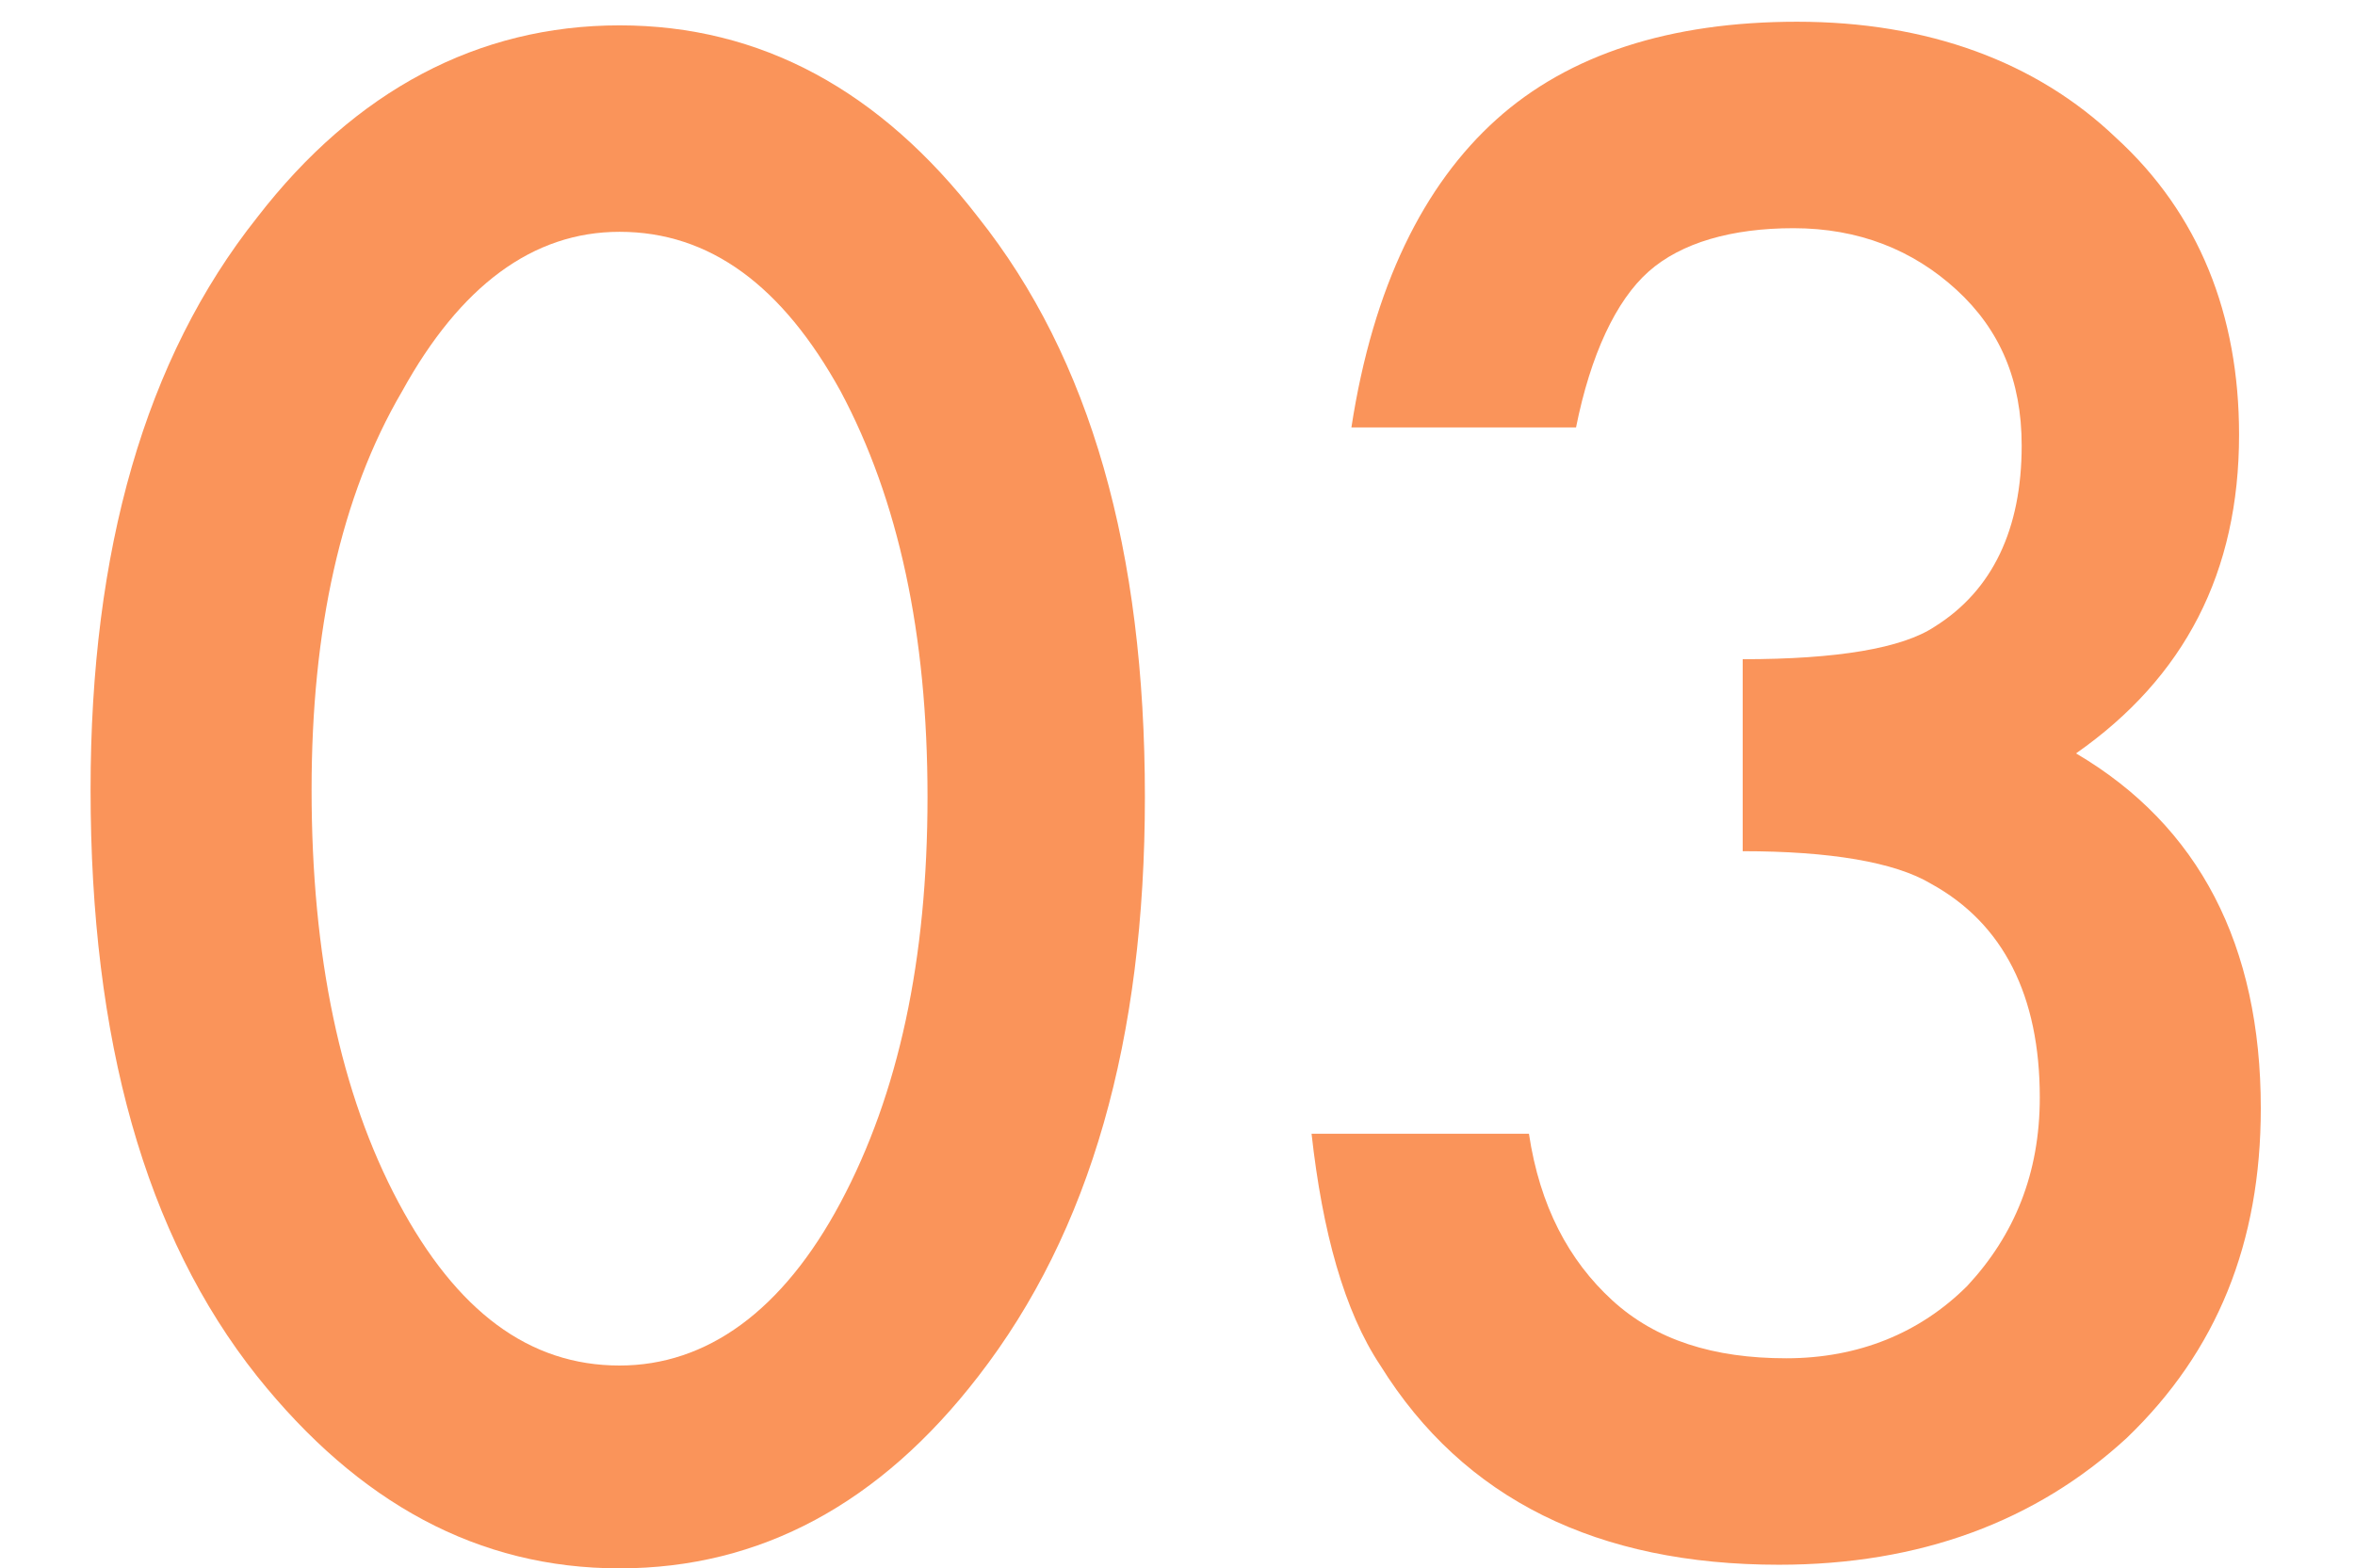
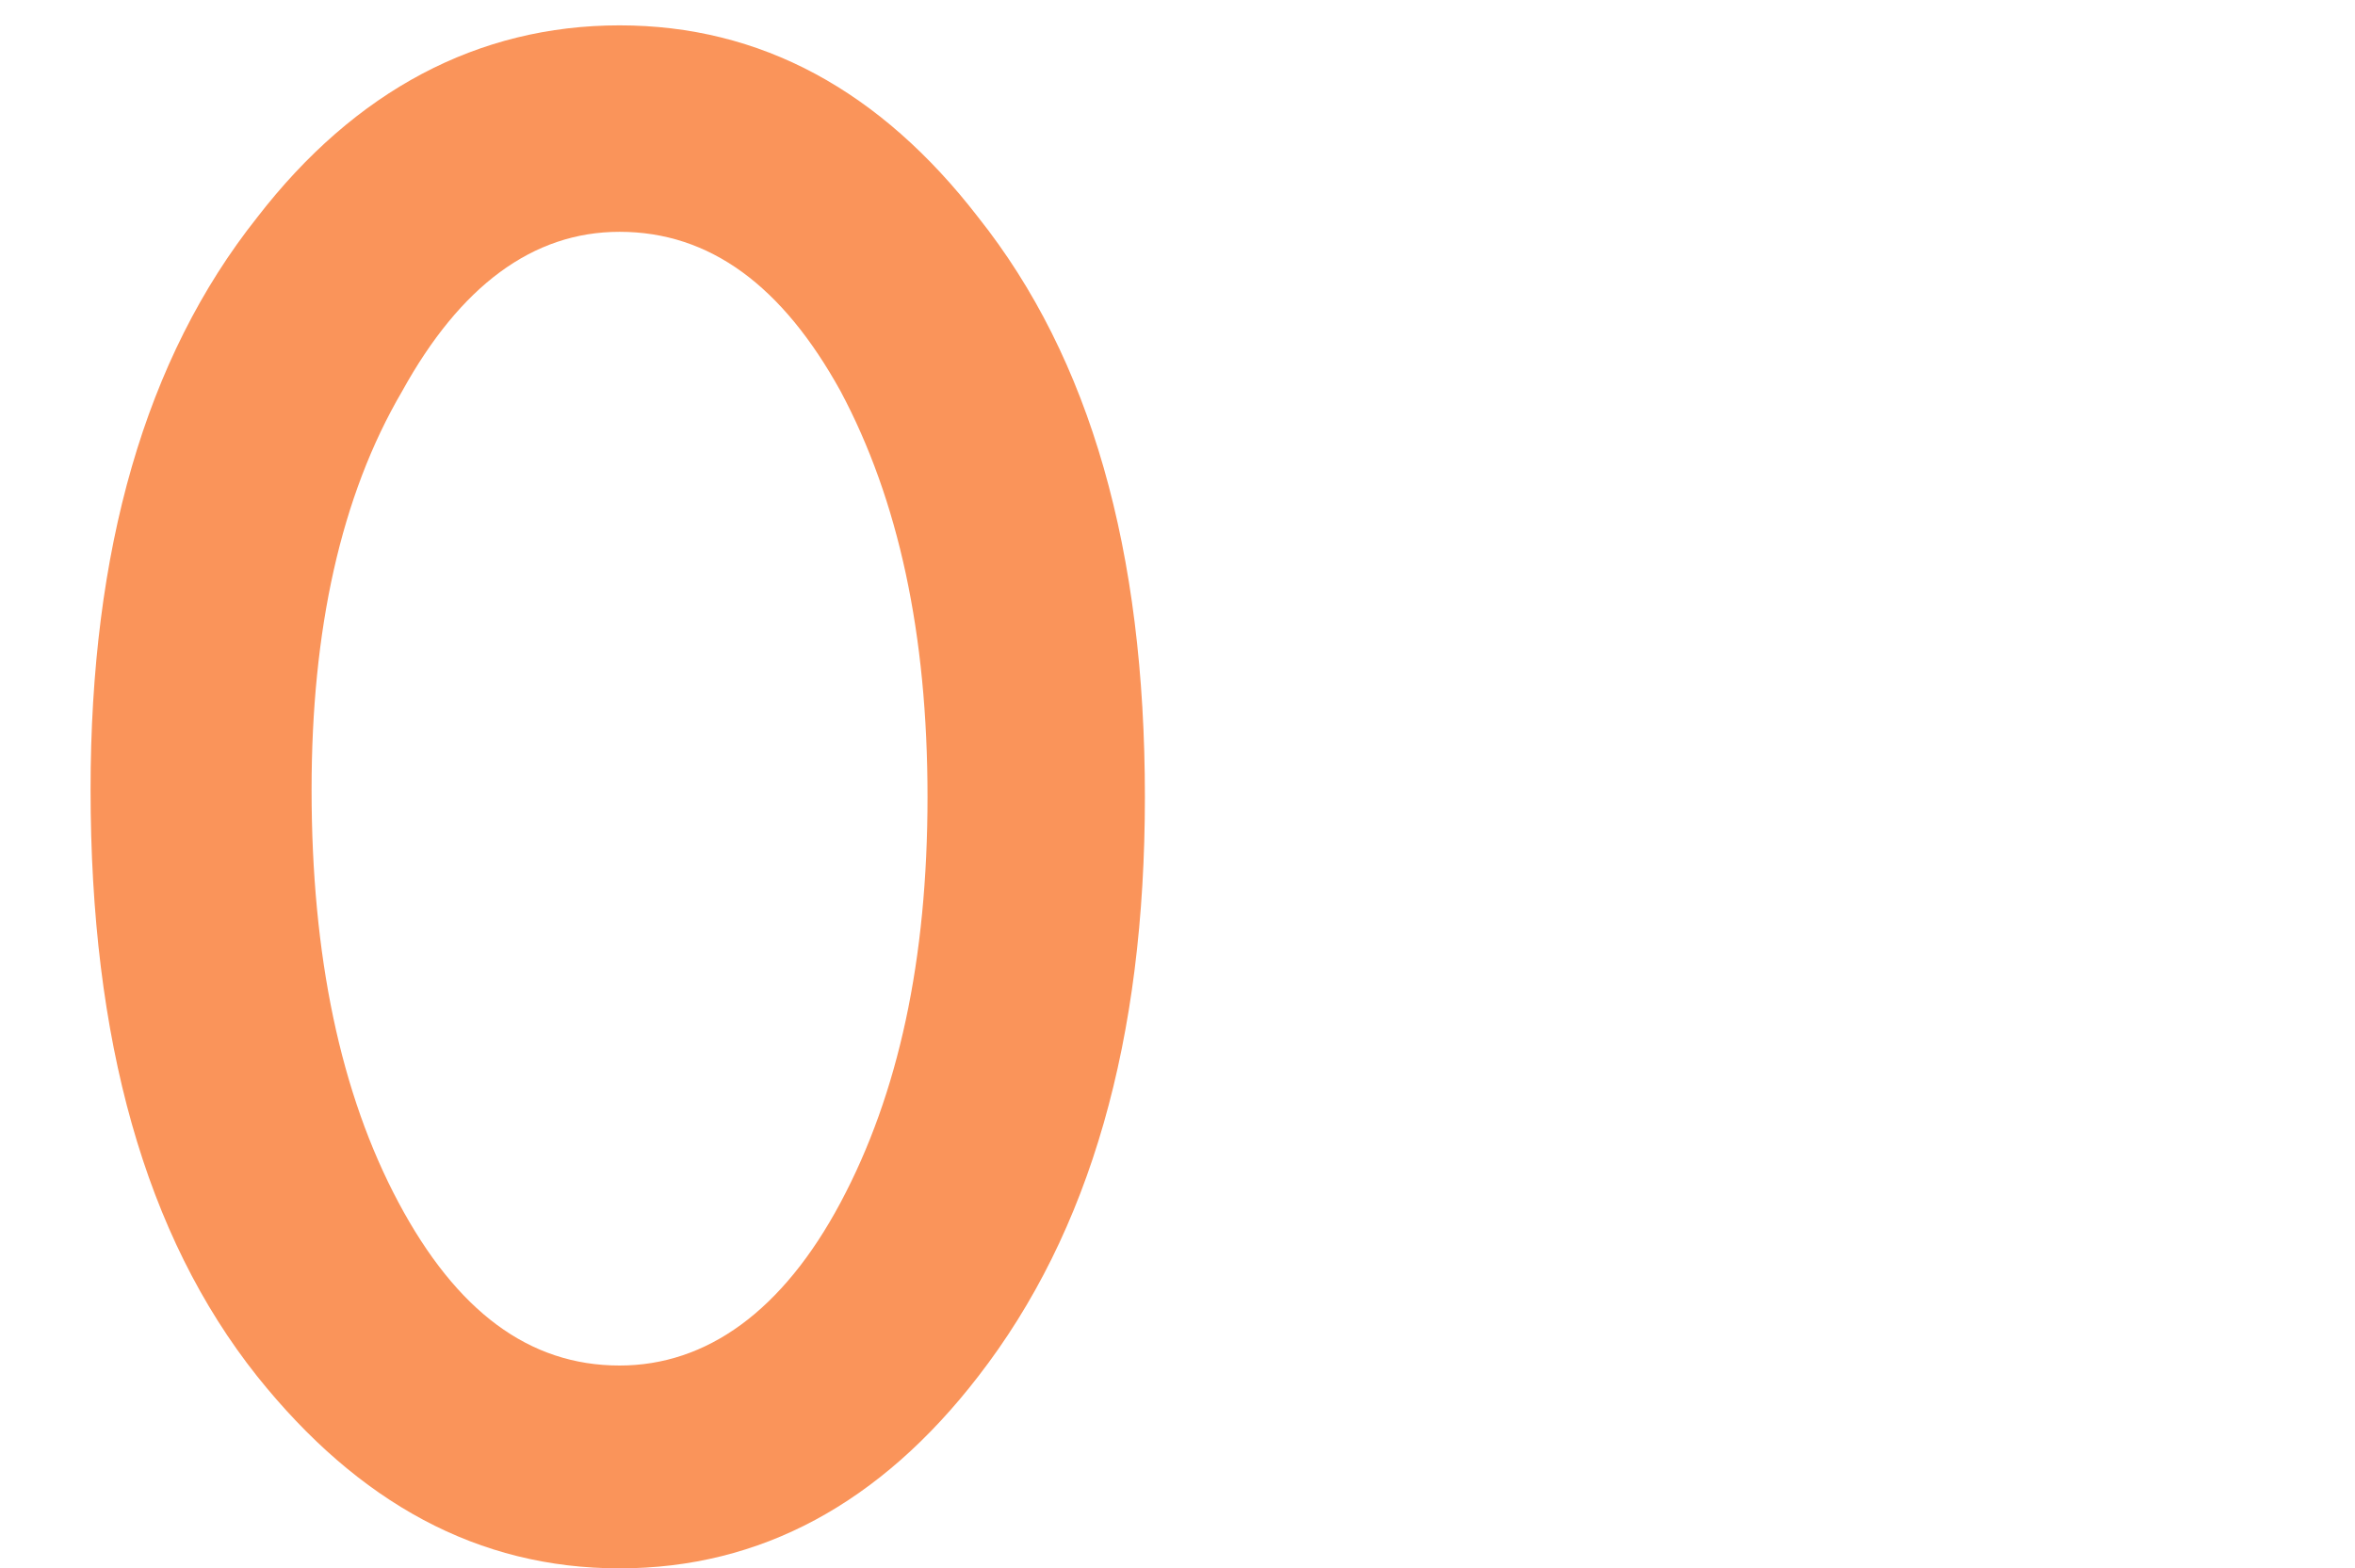
<svg xmlns="http://www.w3.org/2000/svg" version="1.1" id="レイヤー_1" x="0px" y="0px" viewBox="0 0 65 43.3" style="enable-background:new 0 0 65 43.3;" xml:space="preserve">
  <style type="text/css">
	.st0{fill:#FA945A;}
</style>
  <g>
    <g>
      <path class="st0" d="M2.5,21.8C2.5,15.2,4,9.9,7.1,6c2.7-3.5,6.1-5.3,10-5.3S24.3,2.5,27,6c3.1,3.9,4.6,9.2,4.6,16    c0,6.7-1.5,12-4.6,16c-2.7,3.5-6,5.3-9.9,5.3s-7.2-1.8-10-5.3C4,34.1,2.5,28.7,2.5,21.8z M8.6,21.8c0,4.6,0.8,8.4,2.4,11.4    c1.6,3,3.6,4.5,6.1,4.5c2.4,0,4.5-1.5,6.1-4.5c1.6-3,2.4-6.7,2.4-11.2s-0.8-8.2-2.4-11.2c-1.6-2.9-3.6-4.4-6.1-4.4    c-2.4,0-4.4,1.5-6,4.4C9.4,13.7,8.6,17.4,8.6,21.8z" />
-       <path class="st0" d="M48.1,23.5v-5.3c2.6,0,4.4-0.3,5.3-0.9c1.6-1,2.4-2.7,2.4-5c0-1.8-0.6-3.2-1.8-4.3c-1.2-1.1-2.7-1.7-4.5-1.7    c-1.7,0-3.1,0.4-4,1.2c-0.9,0.8-1.6,2.3-2,4.3h-6.2c0.6-3.9,2-6.7,4-8.5s4.8-2.7,8.3-2.7c3.6,0,6.6,1.1,8.8,3.2    c2.3,2.1,3.4,4.9,3.4,8.2c0,3.8-1.5,6.7-4.5,8.8c3.4,2,5.1,5.3,5.1,9.8c0,3.7-1.2,6.7-3.7,9.1c-2.5,2.3-5.7,3.5-9.6,3.5    c-5,0-8.7-1.8-11-5.5c-1-1.5-1.6-3.7-1.9-6.4h6c0.3,2,1.1,3.5,2.3,4.6c1.2,1.1,2.8,1.6,4.8,1.6c2,0,3.7-0.7,5-2    c1.3-1.4,2-3.1,2-5.2c0-2.8-1-4.8-3-5.9C52.3,23.8,50.5,23.5,48.1,23.5z" />
    </g>
  </g>
</svg>